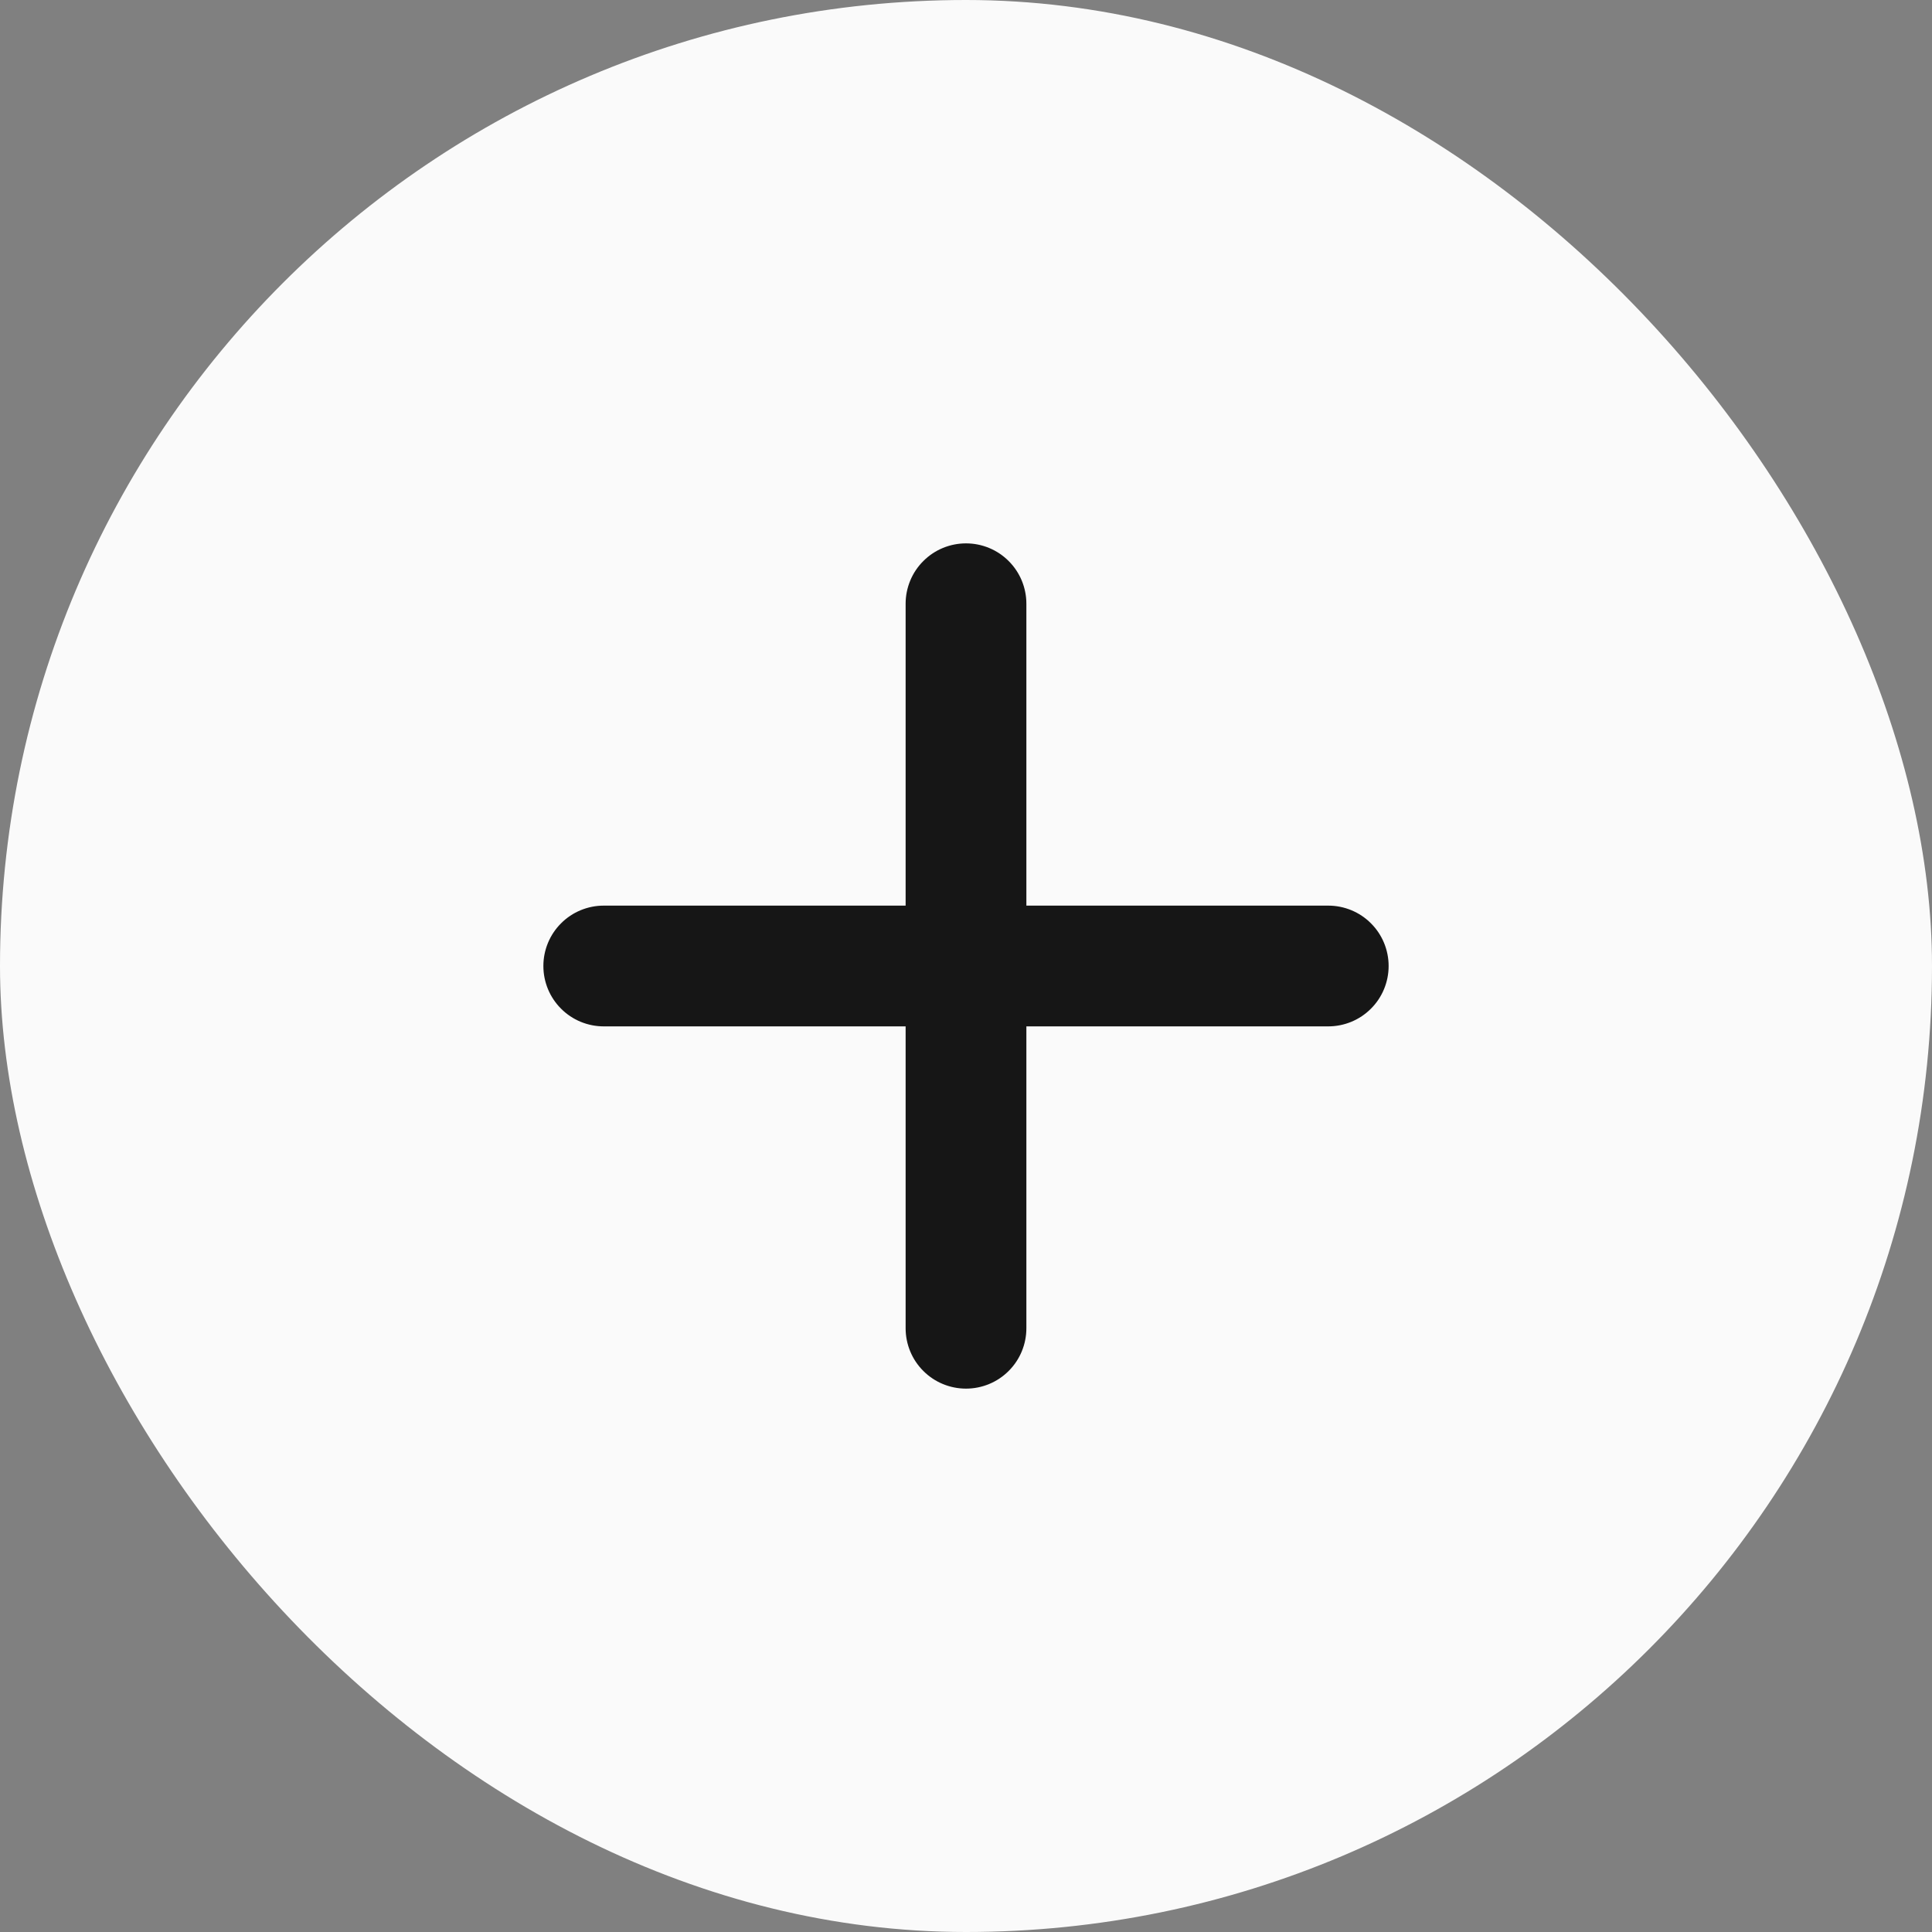
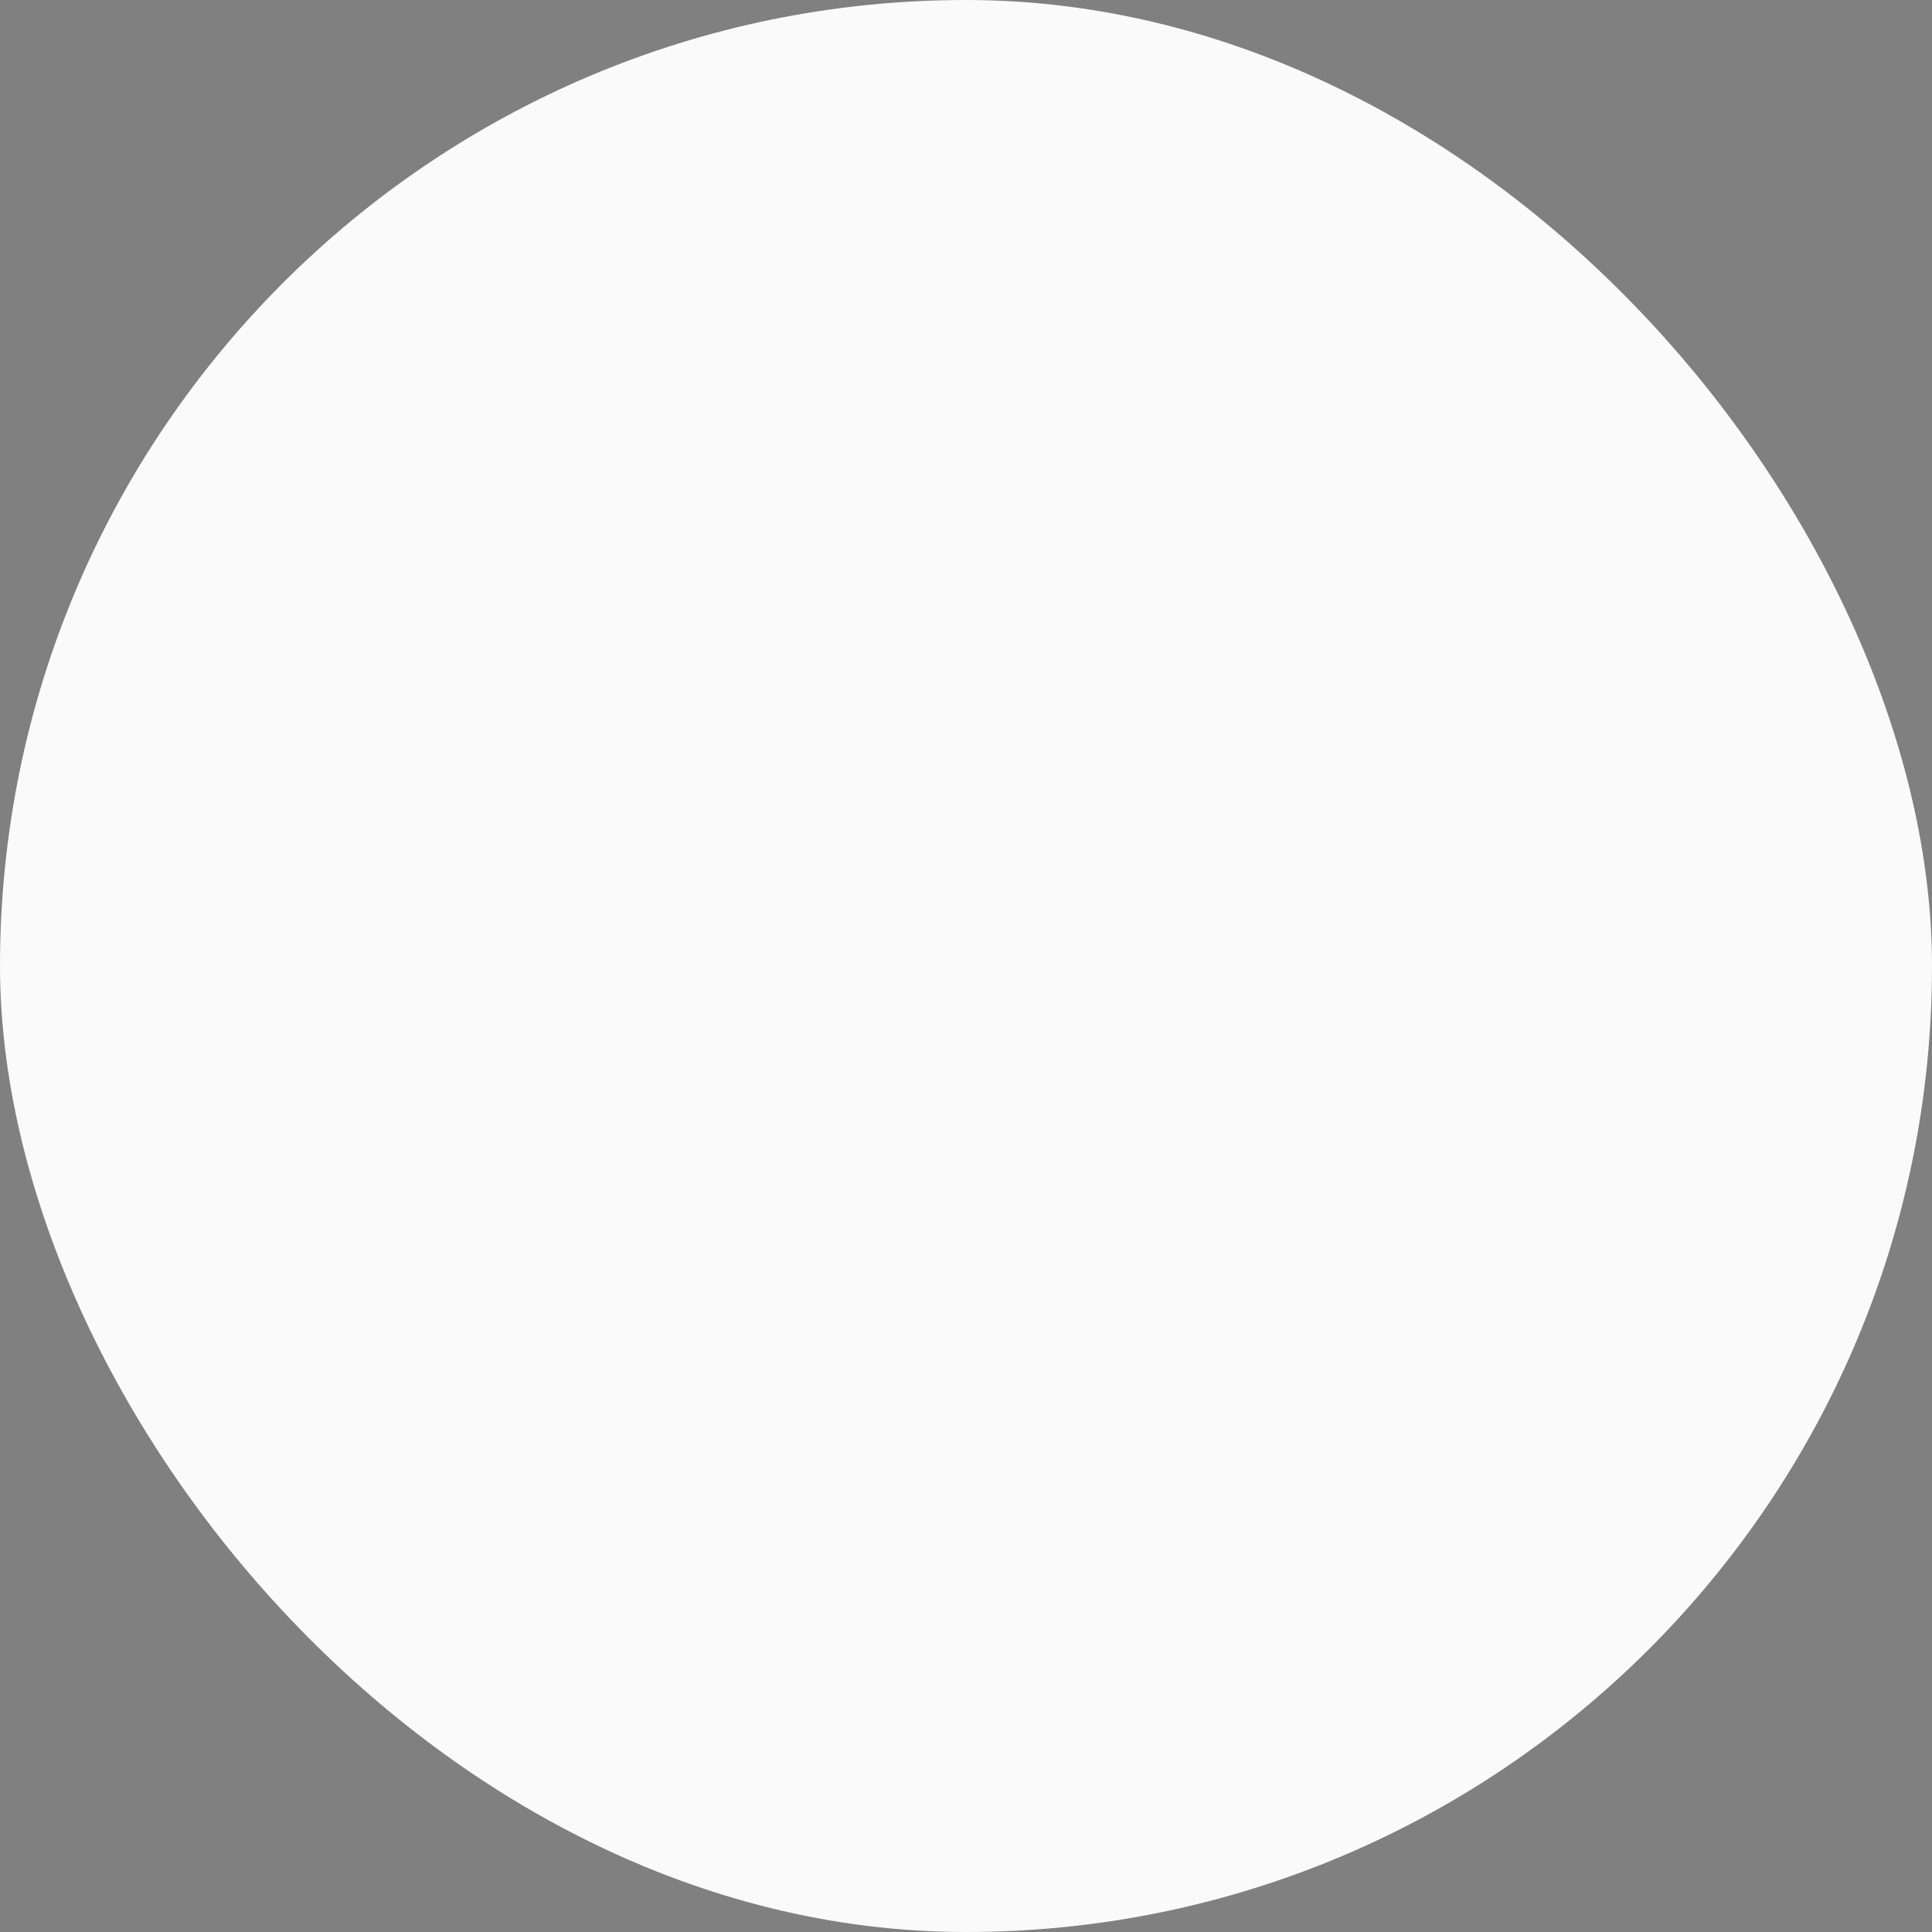
<svg xmlns="http://www.w3.org/2000/svg" width="32" height="32" viewBox="0 0 32 32" fill="none">
  <rect x="0" y="0" width="32" height="32" fill="#808080" stroke="none" />
  <rect width="32" height="32" rx="16" fill="#FAFAFA" />
-   <path d="M17 10C17 9.735 16.895 9.48 16.707 9.293C16.52 9.105 16.265 9 16 9C15.735 9 15.48 9.105 15.293 9.293C15.105 9.48 15 9.735 15 10V15H10C9.735 15 9.48 15.105 9.293 15.293C9.105 15.48 9 15.735 9 16C9 16.265 9.105 16.52 9.293 16.707C9.48 16.895 9.735 17 10 17H15V22C15 22.265 15.105 22.52 15.293 22.707C15.48 22.895 15.735 23 16 23C16.265 23 16.52 22.895 16.707 22.707C16.895 22.52 17 22.265 17 22V17H22C22.265 17 22.52 16.895 22.707 16.707C22.895 16.52 23 16.265 23 16C23 15.735 22.895 15.48 22.707 15.293C22.52 15.105 22.265 15 22 15H17V10Z" fill="#161616" />
</svg>